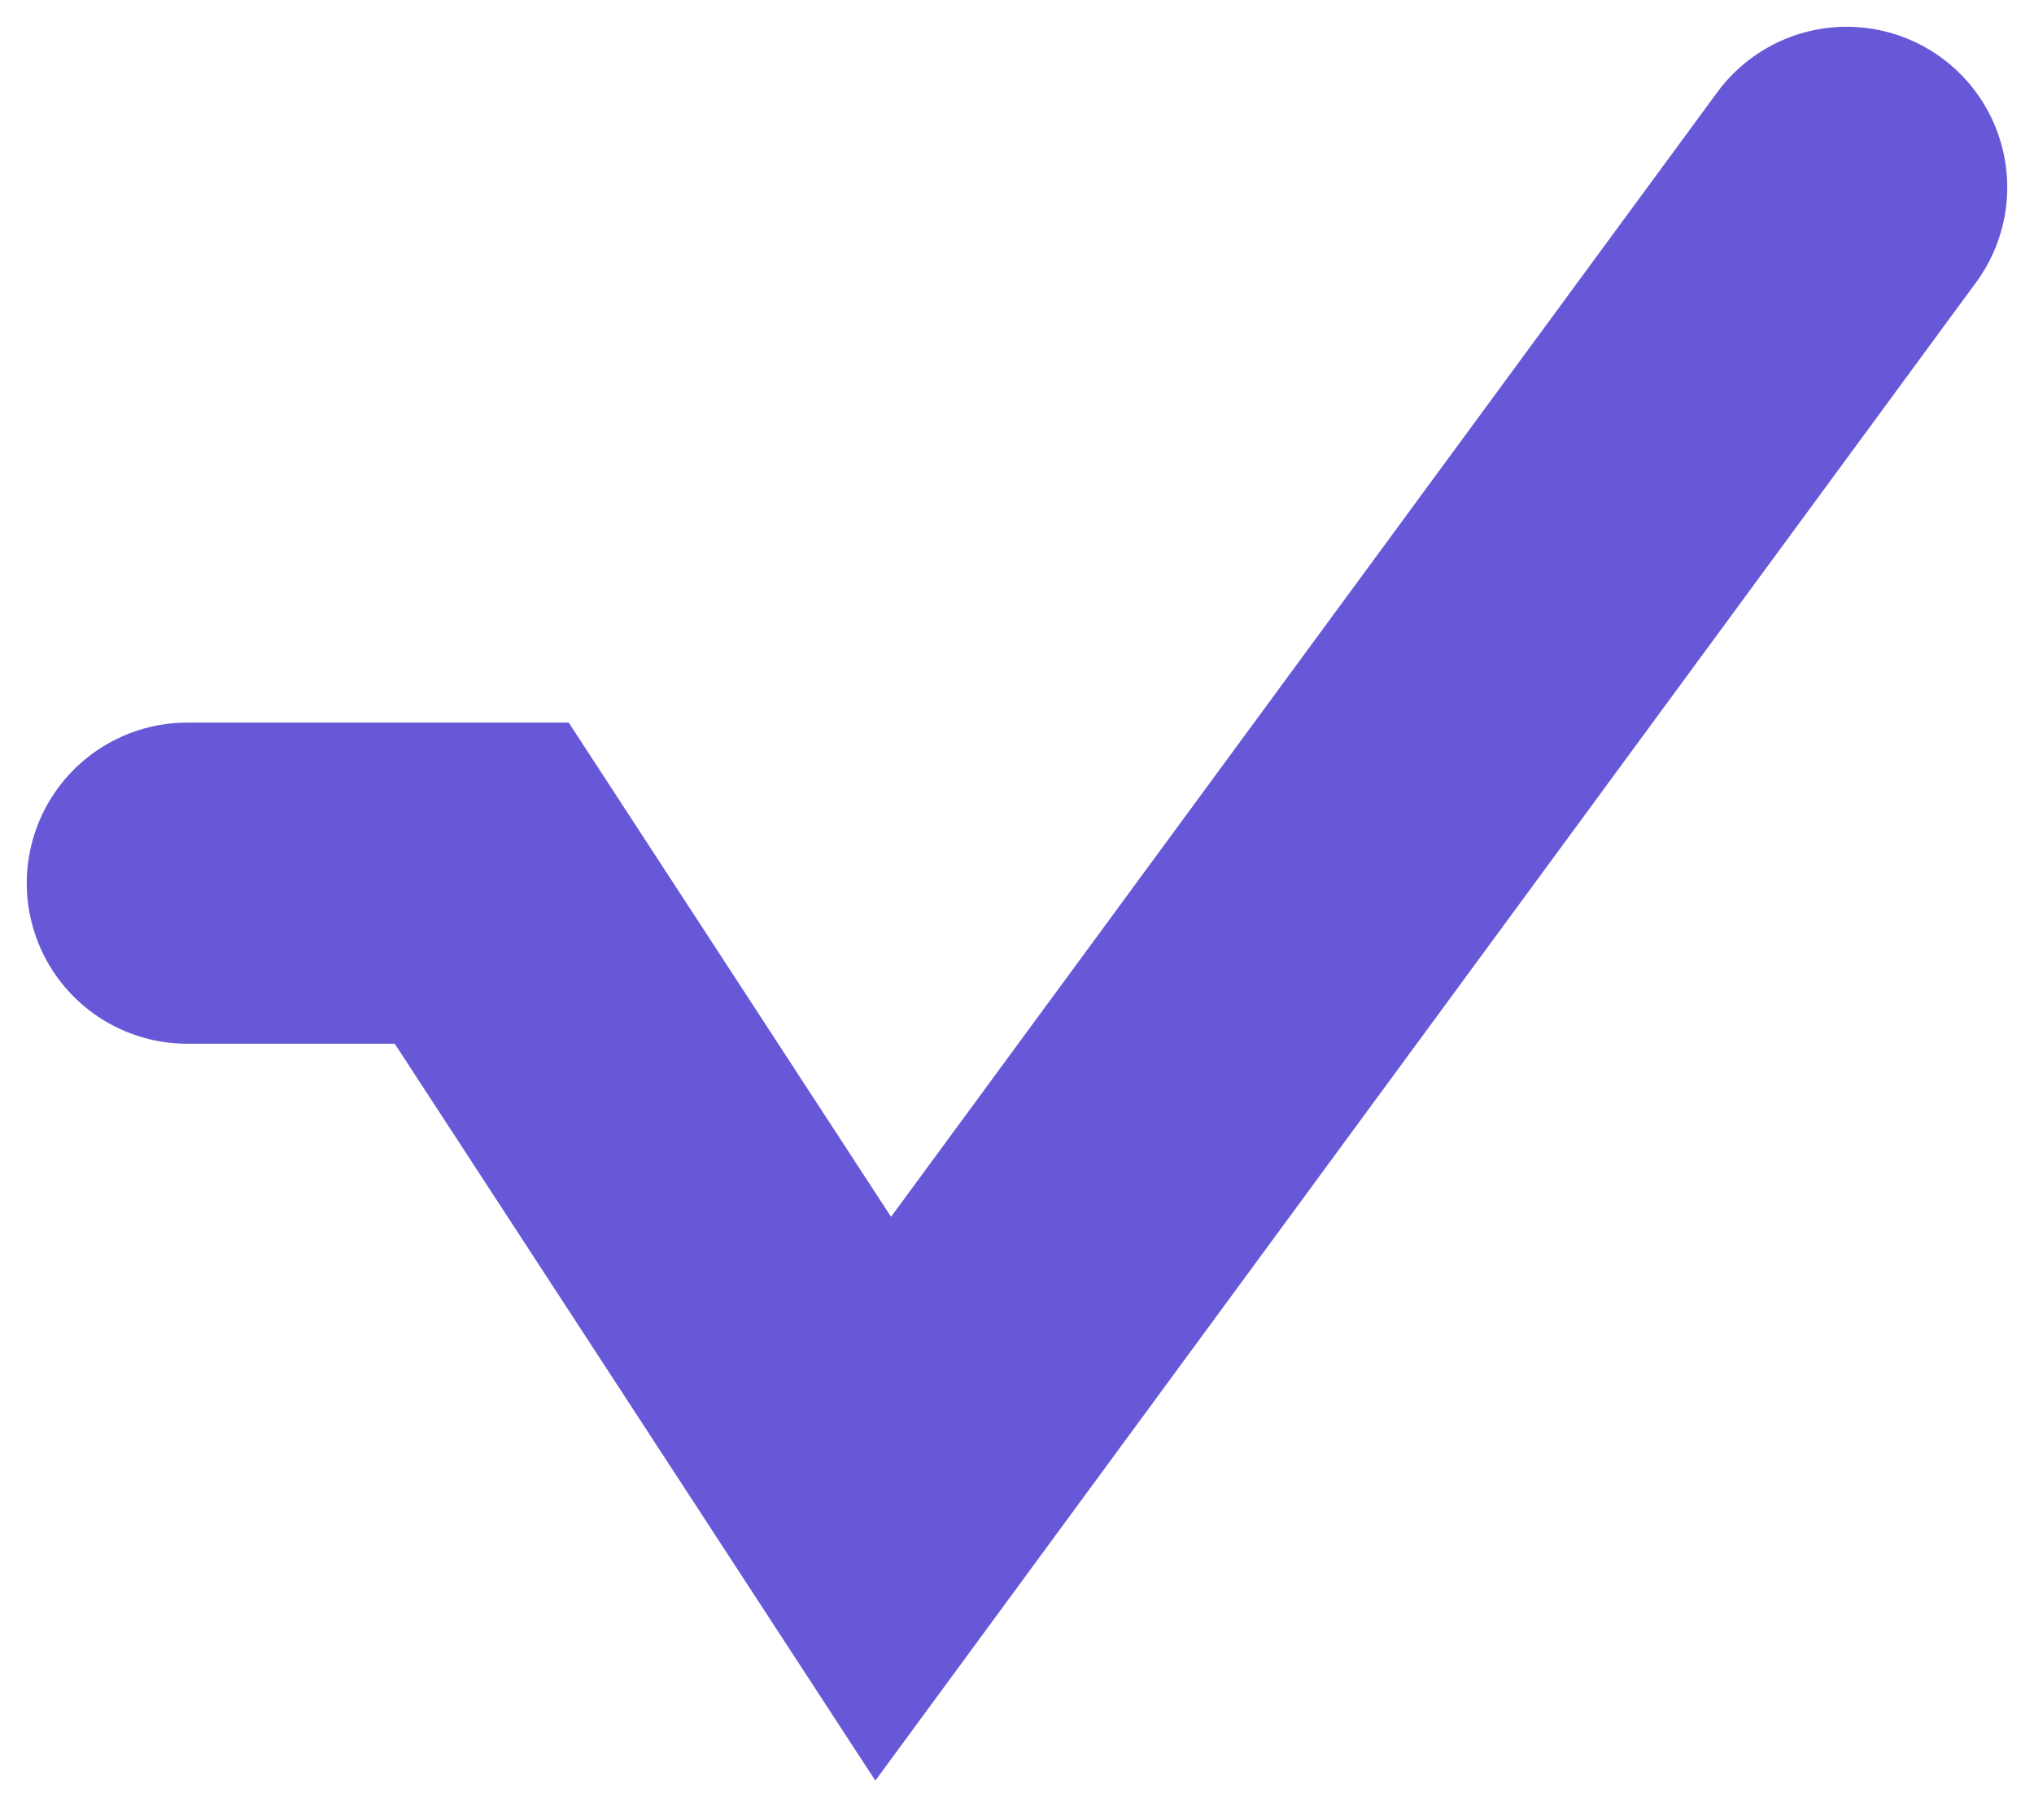
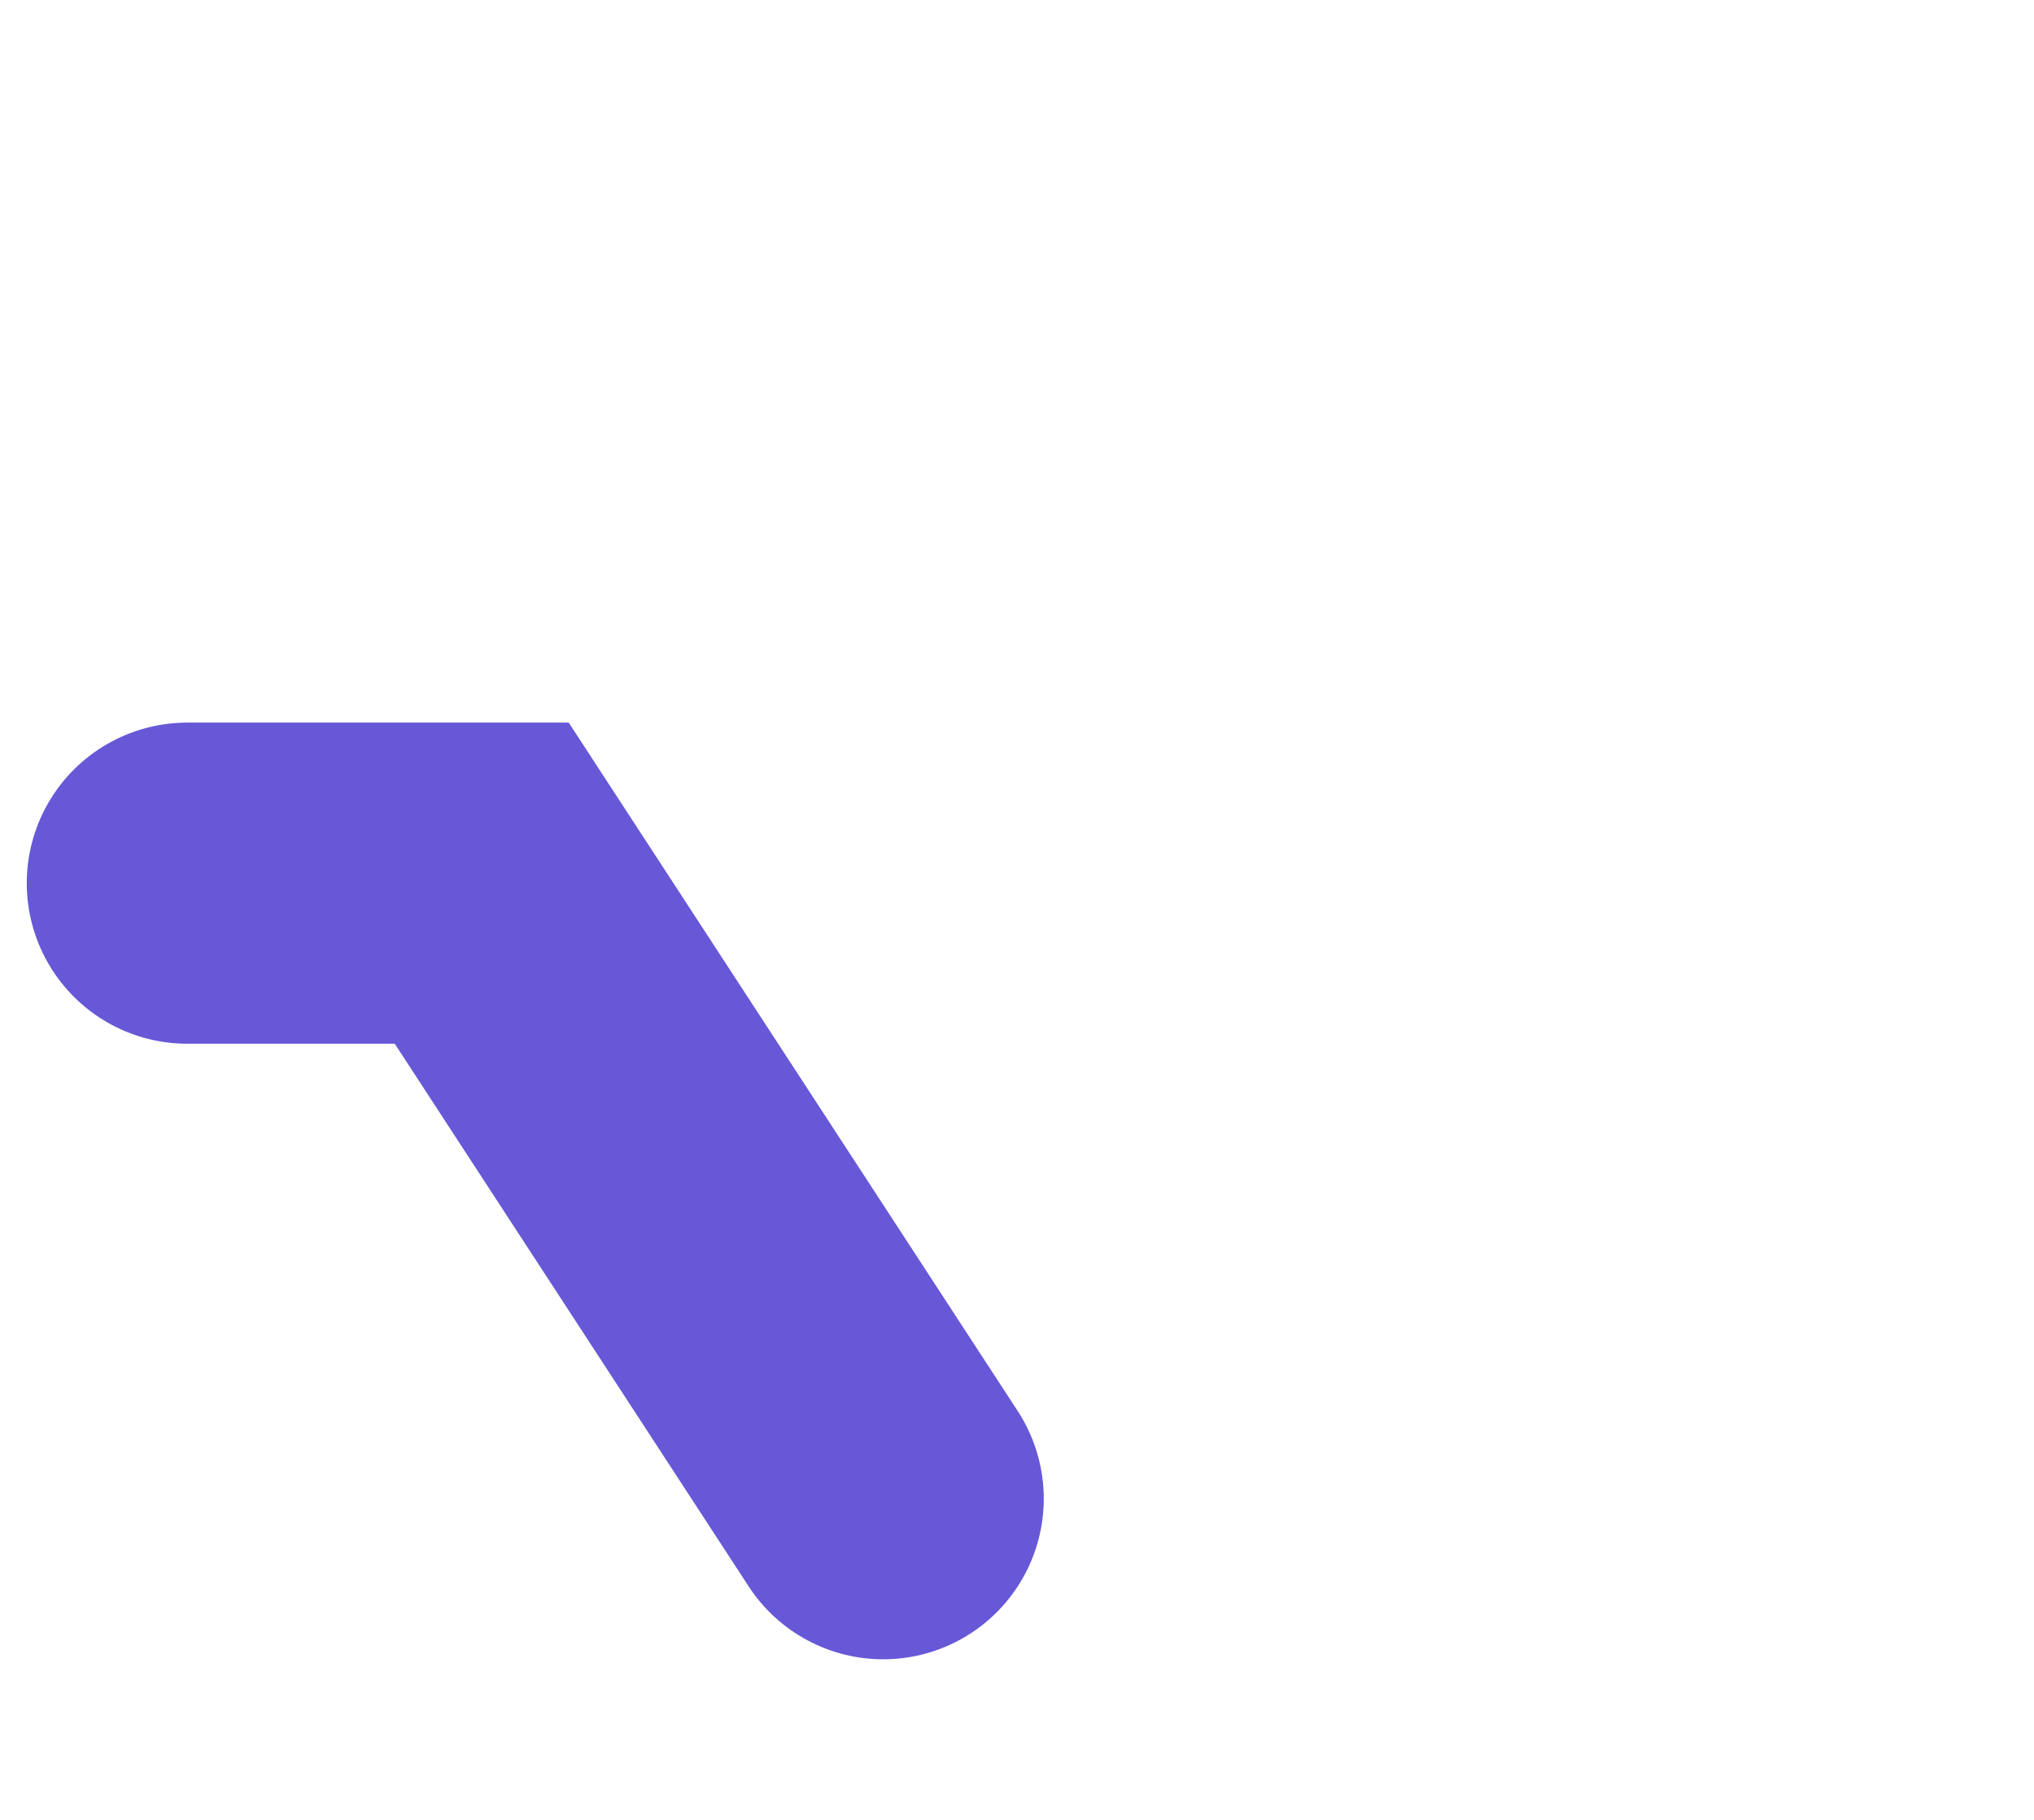
<svg xmlns="http://www.w3.org/2000/svg" width="38" height="34" viewBox="0 0 38 34" fill="none">
-   <path d="M3.5 16.5H9L16.5 28L34.5 3.5" stroke="#6758D7" stroke-width="6" stroke-linecap="round" />
+   <path d="M3.5 16.5H9L16.5 28" stroke="#6758D7" stroke-width="6" stroke-linecap="round" />
</svg>